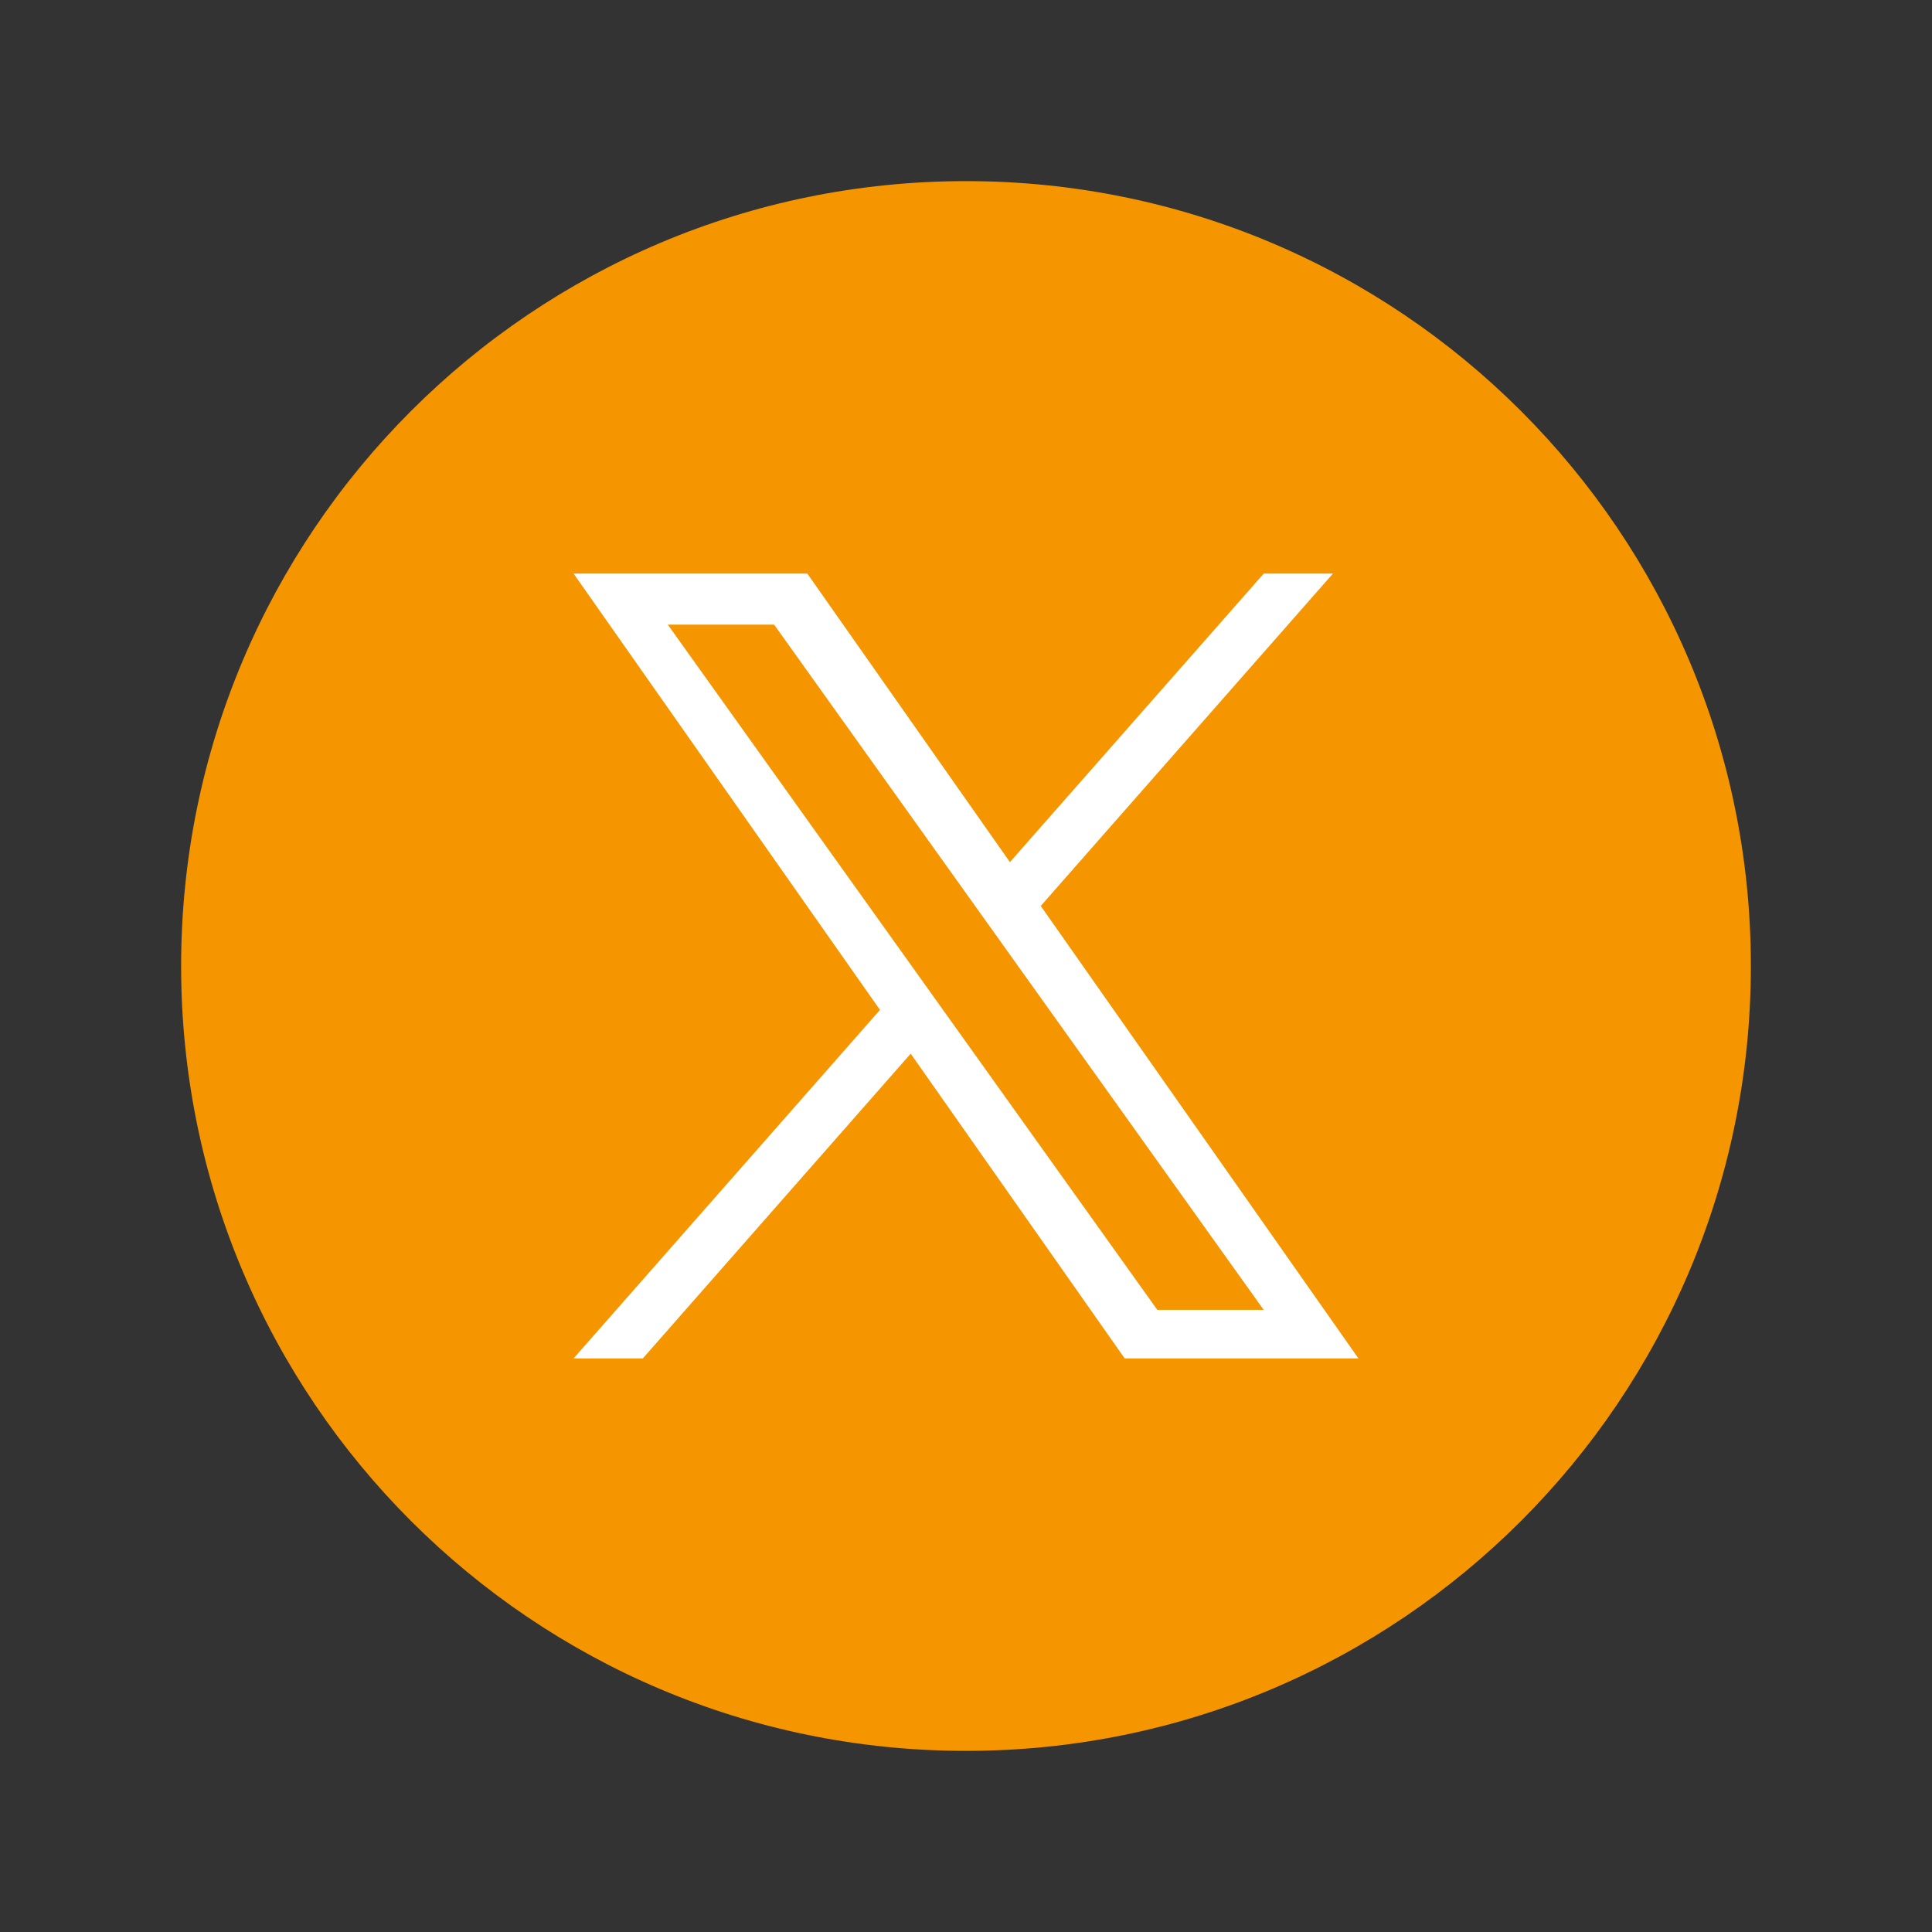
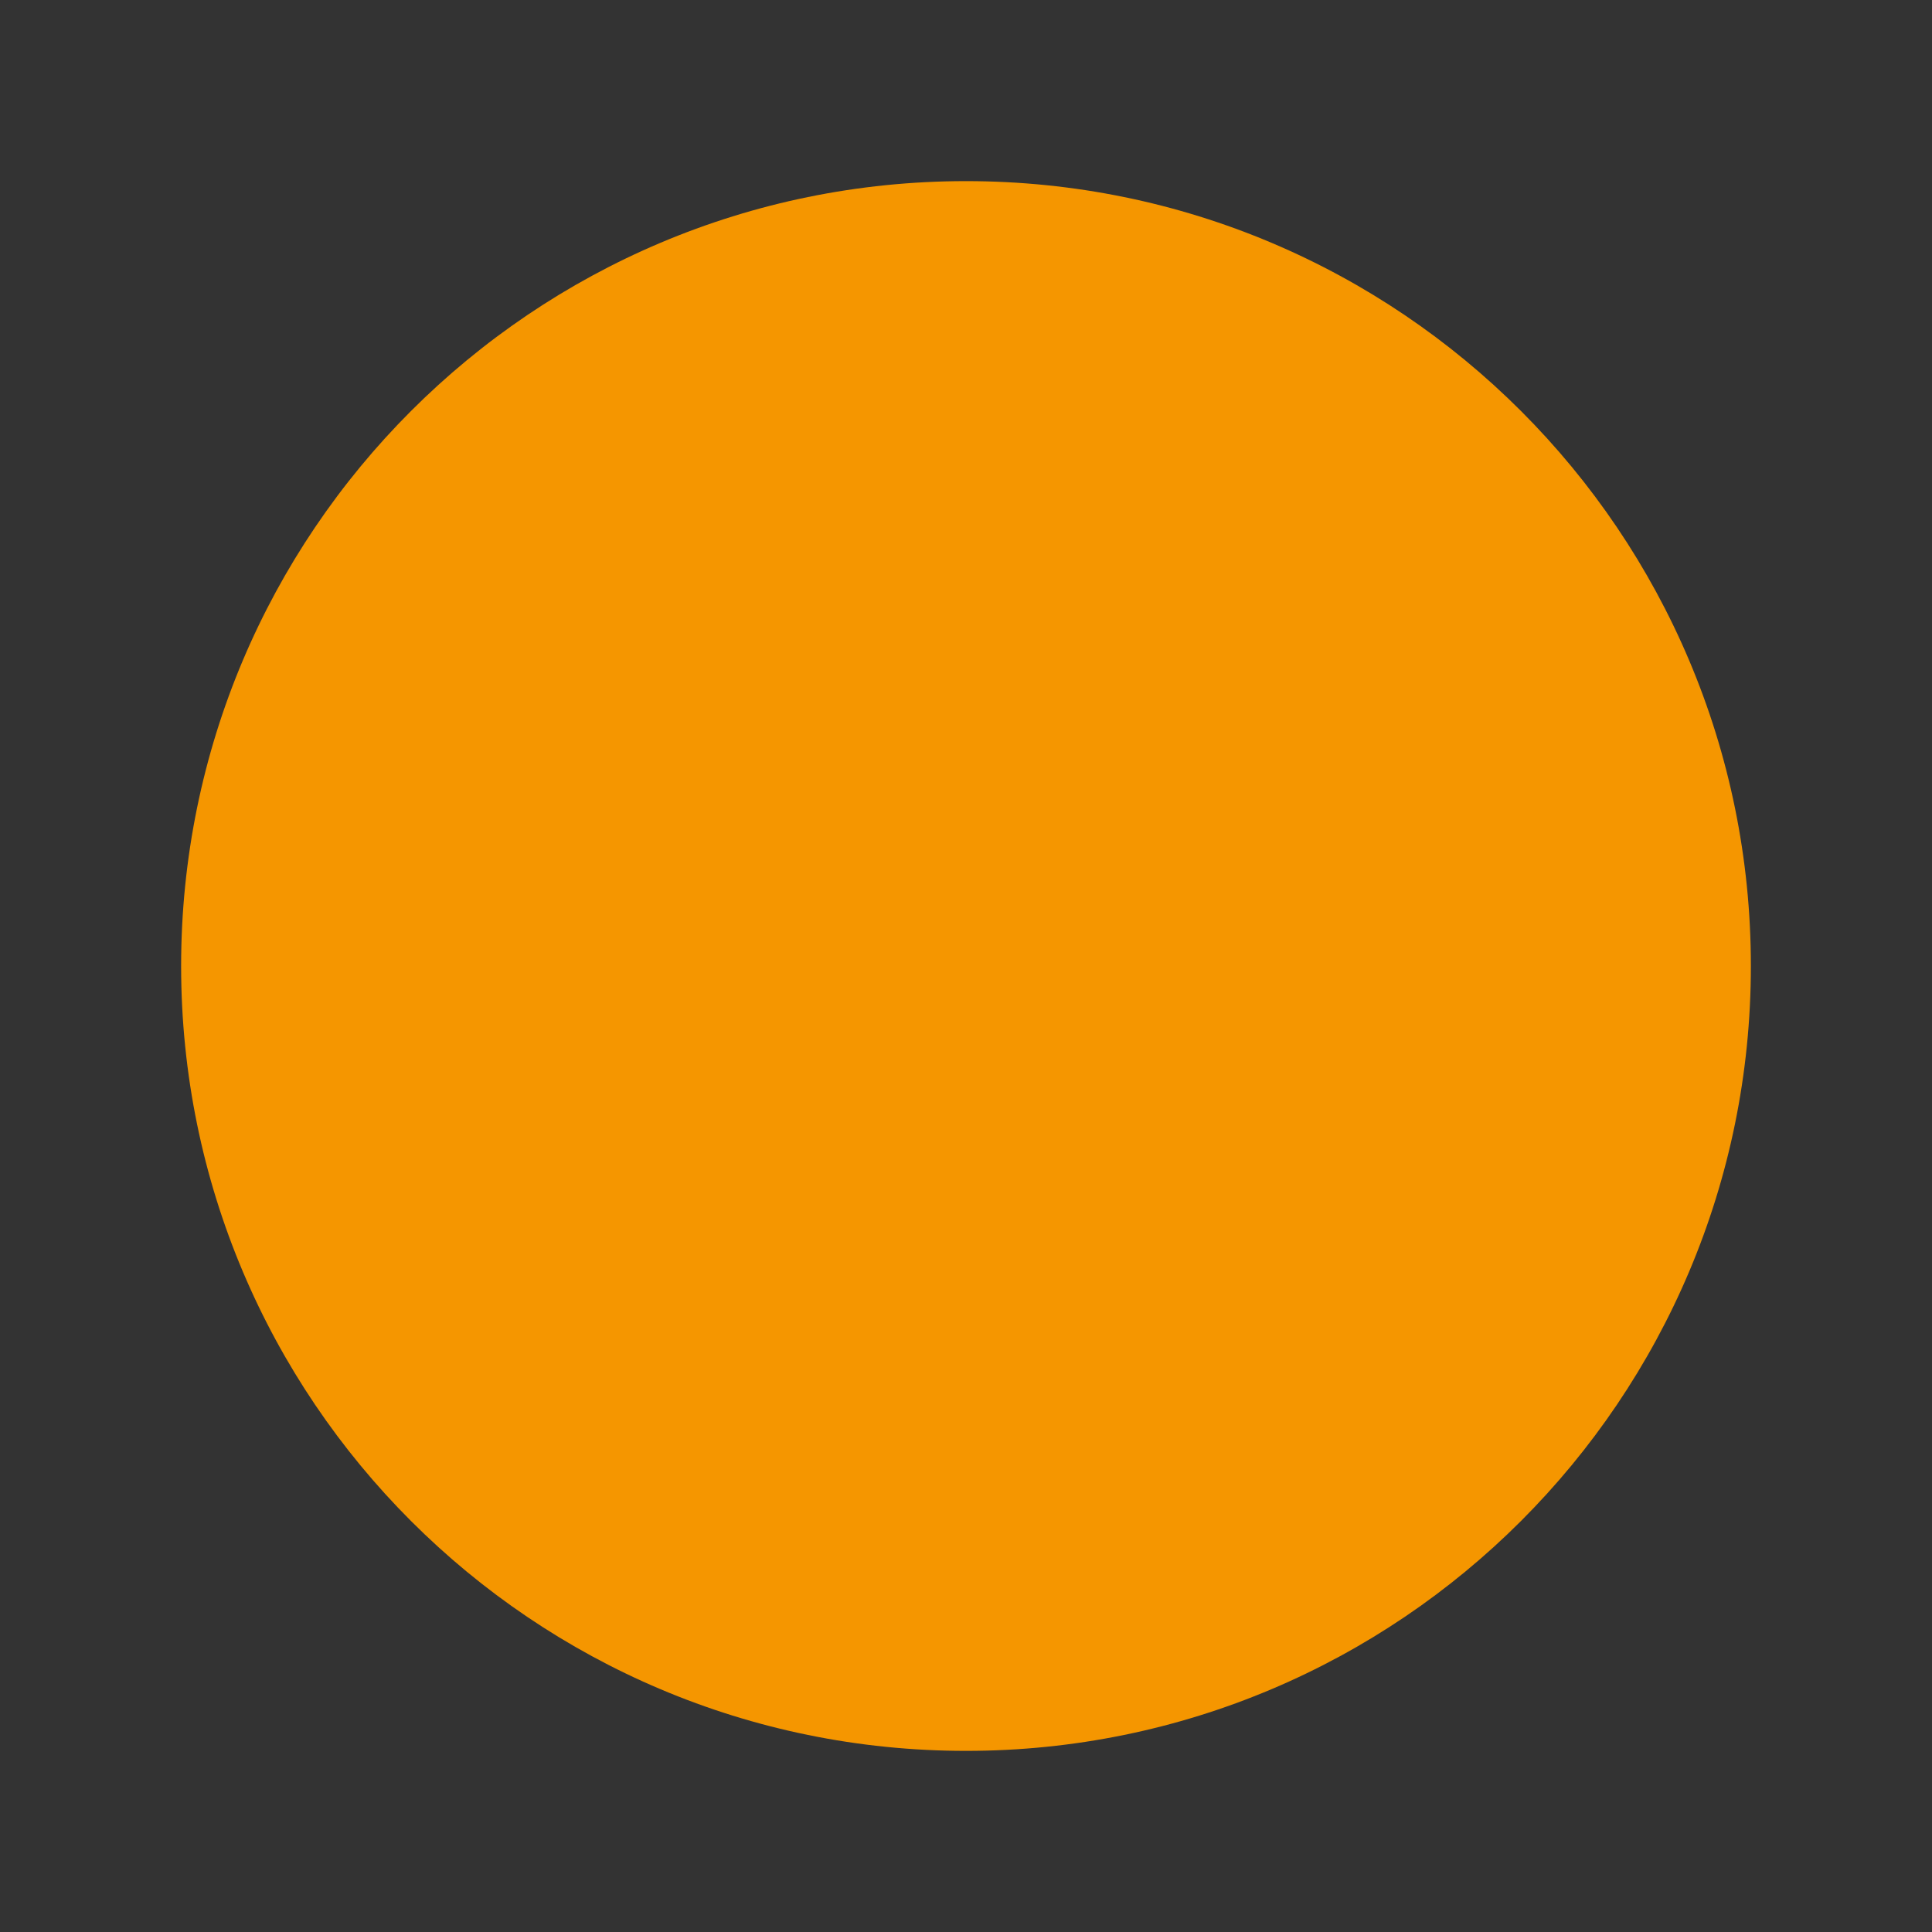
<svg xmlns="http://www.w3.org/2000/svg" width="48" height="48" viewBox="0 0 48 48" fill="none">
  <rect x="0" y="0" width="48" height="48" fill="#333333" stroke="none" />
  <path d="M24 43.5C34.77 43.5 43.5 34.77 43.5 24C43.5 13.23 34.77 4.5 24 4.5C13.23 4.5 4.5 13.23 4.5 24C4.5 34.77 13.23 43.5 24 43.5Z" fill="#F59600" />
  <g clip-path="url(#clip0_8166_20368)">
-     <path d="M25.857 22.508L33.117 14.25H31.398L25.091 21.419L20.057 14.25H14.25L21.863 25.091L14.25 33.75H15.97L22.626 26.178L27.943 33.75H33.75M16.591 15.519H19.233L31.396 32.543H28.753" fill="white" />
+     <path d="M25.857 22.508L33.117 14.25H31.398L25.091 21.419L20.057 14.25H14.25L21.863 25.091L14.25 33.75L22.626 26.178L27.943 33.75H33.75M16.591 15.519H19.233L31.396 32.543H28.753" fill="white" />
  </g>
  <defs>
    <clipPath id="clip0_8166_20368">
-       <rect width="19.5" height="19.5" fill="white" transform="translate(14.25 14.25)" />
-     </clipPath>
+       </clipPath>
  </defs>
</svg>